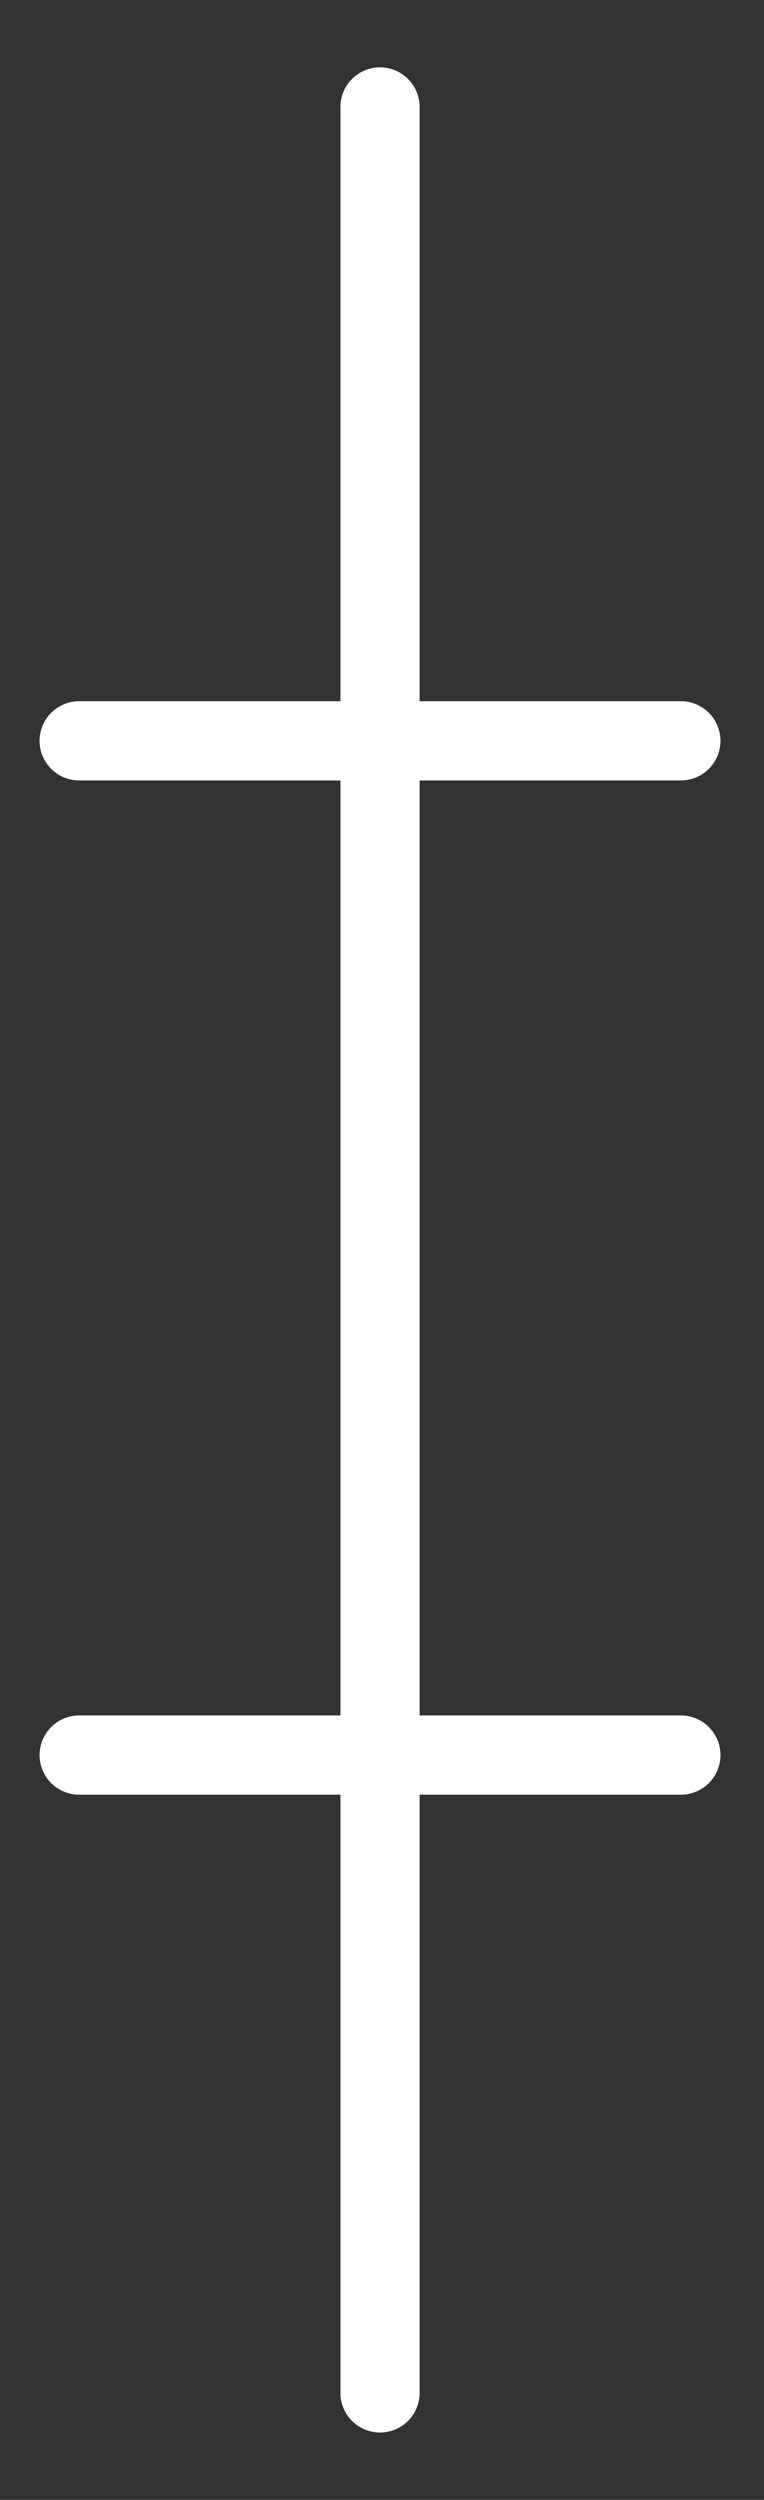
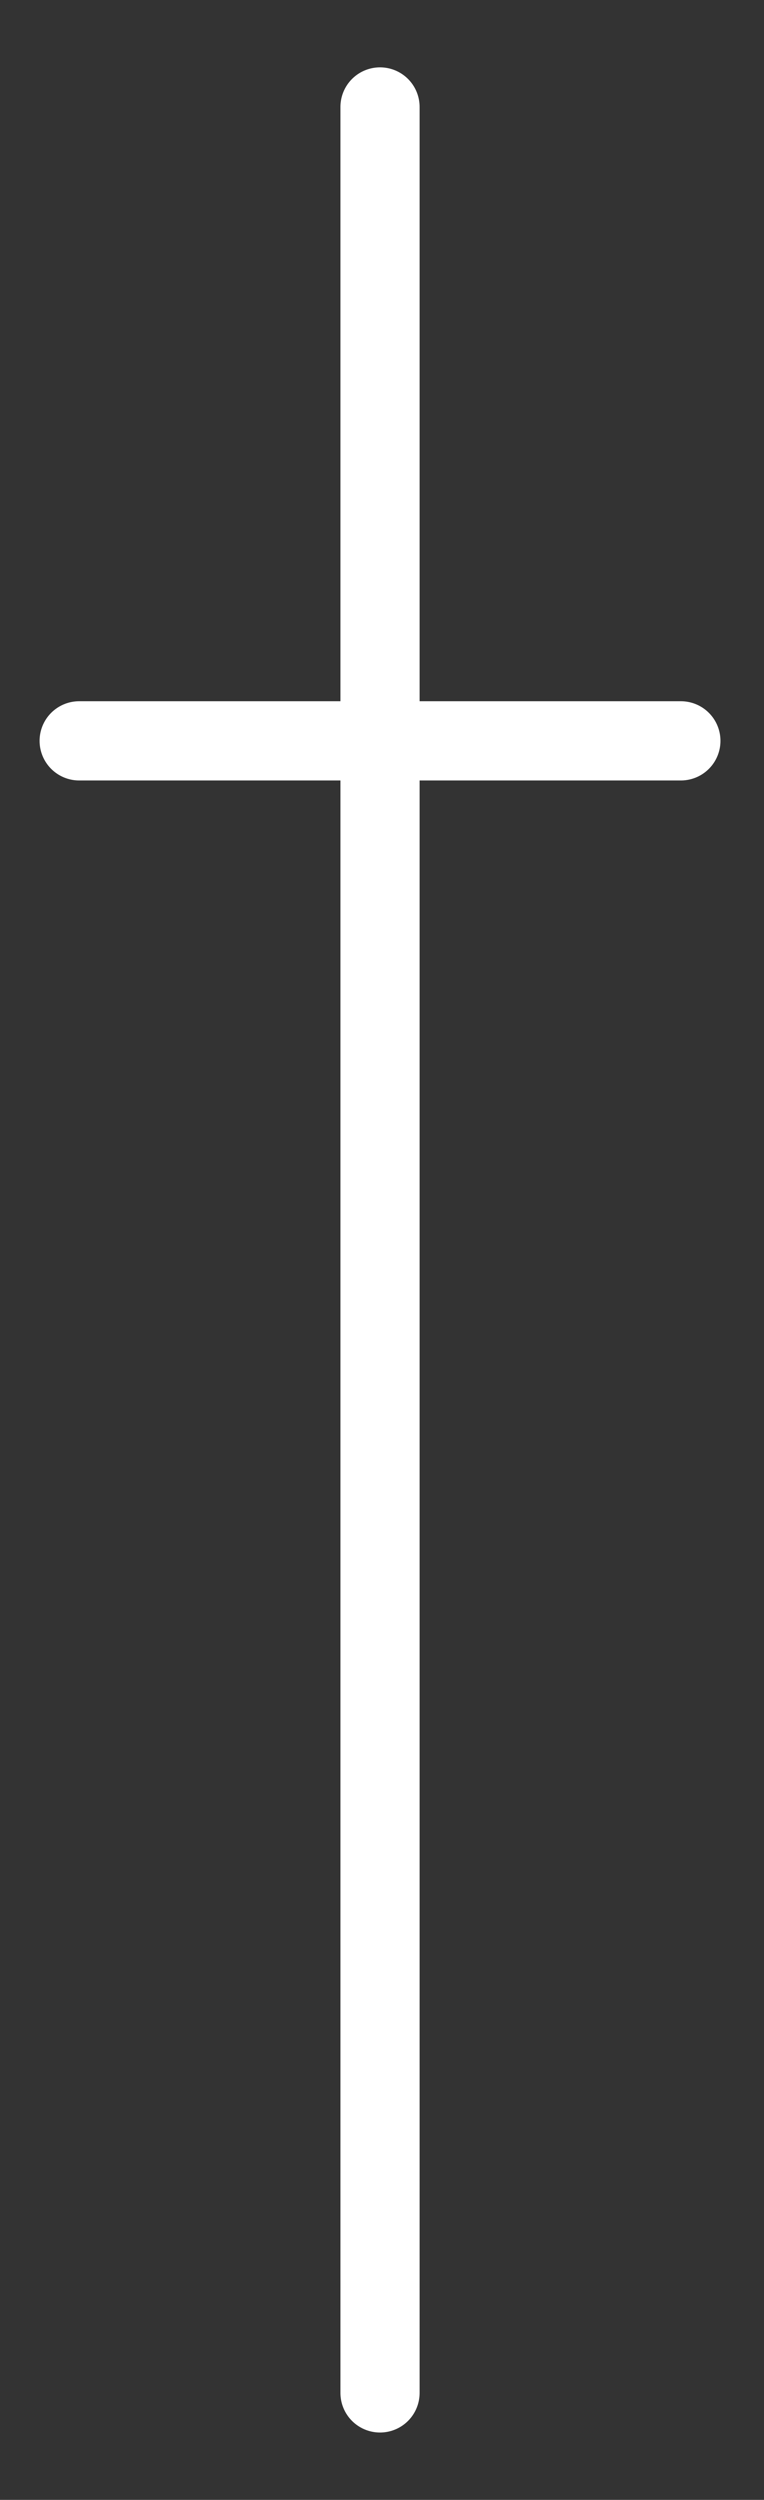
<svg xmlns="http://www.w3.org/2000/svg" version="1.1" baseProfile="tiny" x="0px" y="0px" viewBox="0 0 19.3 63.1" xml:space="preserve">
  <rect x="0" y="0" width="19.3" height="63.1" fill="#333333" stroke="none" />
  <g id="Layer_5" display="none">
-     <rect x="-958.2" y="-552.6" display="inline" fill="#383838" width="1946.7" height="1111.7" />
-   </g>
+     </g>
  <g id="Measurement" display="none">
    <g display="inline">
-       <line fill="none" stroke="#FFFFFF" stroke-width="3" stroke-linecap="round" stroke-linejoin="round" stroke-miterlimit="10" x1="276" y1="-22.1" x2="109" y2="-22.1" />
      <line fill="none" stroke="#FFFFFF" stroke-width="3" stroke-linecap="round" stroke-linejoin="round" stroke-miterlimit="10" x1="276" y1="-18.5" x2="276" y2="-25.8" />
      <line fill="none" stroke="#FFFFFF" stroke-width="3" stroke-linecap="round" stroke-linejoin="round" stroke-miterlimit="10" x1="165" y1="-18.5" x2="165" y2="-25.8" />
      <line fill="none" stroke="#FFFFFF" stroke-width="3" stroke-linecap="round" stroke-linejoin="round" stroke-miterlimit="10" x1="221" y1="-12.4" x2="221" y2="-31.8" />
-       <line fill="none" stroke="#FFFFFF" stroke-width="3" stroke-linecap="round" stroke-linejoin="round" stroke-miterlimit="10" x1="109" y1="-12.4" x2="109" y2="-31.8" />
    </g>
    <g display="inline">
      <line fill="none" stroke="#FFFFFF" stroke-width="3" stroke-linecap="round" stroke-linejoin="round" stroke-miterlimit="10" x1="-259" y1="-22.1" x2="-92" y2="-22.1" />
      <line fill="none" stroke="#FFFFFF" stroke-width="3" stroke-linecap="round" stroke-linejoin="round" stroke-miterlimit="10" x1="-259" y1="-18.5" x2="-259" y2="-25.8" />
      <line fill="none" stroke="#FFFFFF" stroke-width="3" stroke-linecap="round" stroke-linejoin="round" stroke-miterlimit="10" x1="-148" y1="-18.5" x2="-148" y2="-25.8" />
      <line fill="none" stroke="#FFFFFF" stroke-width="3" stroke-linecap="round" stroke-linejoin="round" stroke-miterlimit="10" x1="-204" y1="-12.4" x2="-204" y2="-31.8" />
      <line fill="none" stroke="#FFFFFF" stroke-width="3" stroke-linecap="round" stroke-linejoin="round" stroke-miterlimit="10" x1="-92" y1="-12.4" x2="-92" y2="-31.8" />
    </g>
  </g>
  <g id="Detail_x5F_Main">
    <g>
      <line fill="none" stroke="#FFFFFF" stroke-width="2" stroke-linecap="round" stroke-linejoin="round" stroke-miterlimit="10" x1="9.6" y1="2.7" x2="9.6" y2="60.4" />
      <line fill="none" stroke="#FFFFFF" stroke-width="2" stroke-linecap="round" stroke-linejoin="round" stroke-miterlimit="10" x1="17.2" y1="18.7" x2="2" y2="18.7" />
-       <line fill="none" stroke="#FFFFFF" stroke-width="2" stroke-linecap="round" stroke-linejoin="round" stroke-miterlimit="10" x1="17.2" y1="44.3" x2="2" y2="44.3" />
    </g>
  </g>
  <g id="Main" display="none">
-     <polyline display="inline" fill="none" stroke="#FFFFFF" stroke-width="2" stroke-linecap="round" stroke-linejoin="round" stroke-miterlimit="10" points="   3.2,-14 9.7,-21.4 16.1,-14  " />
-   </g>
+     </g>
</svg>